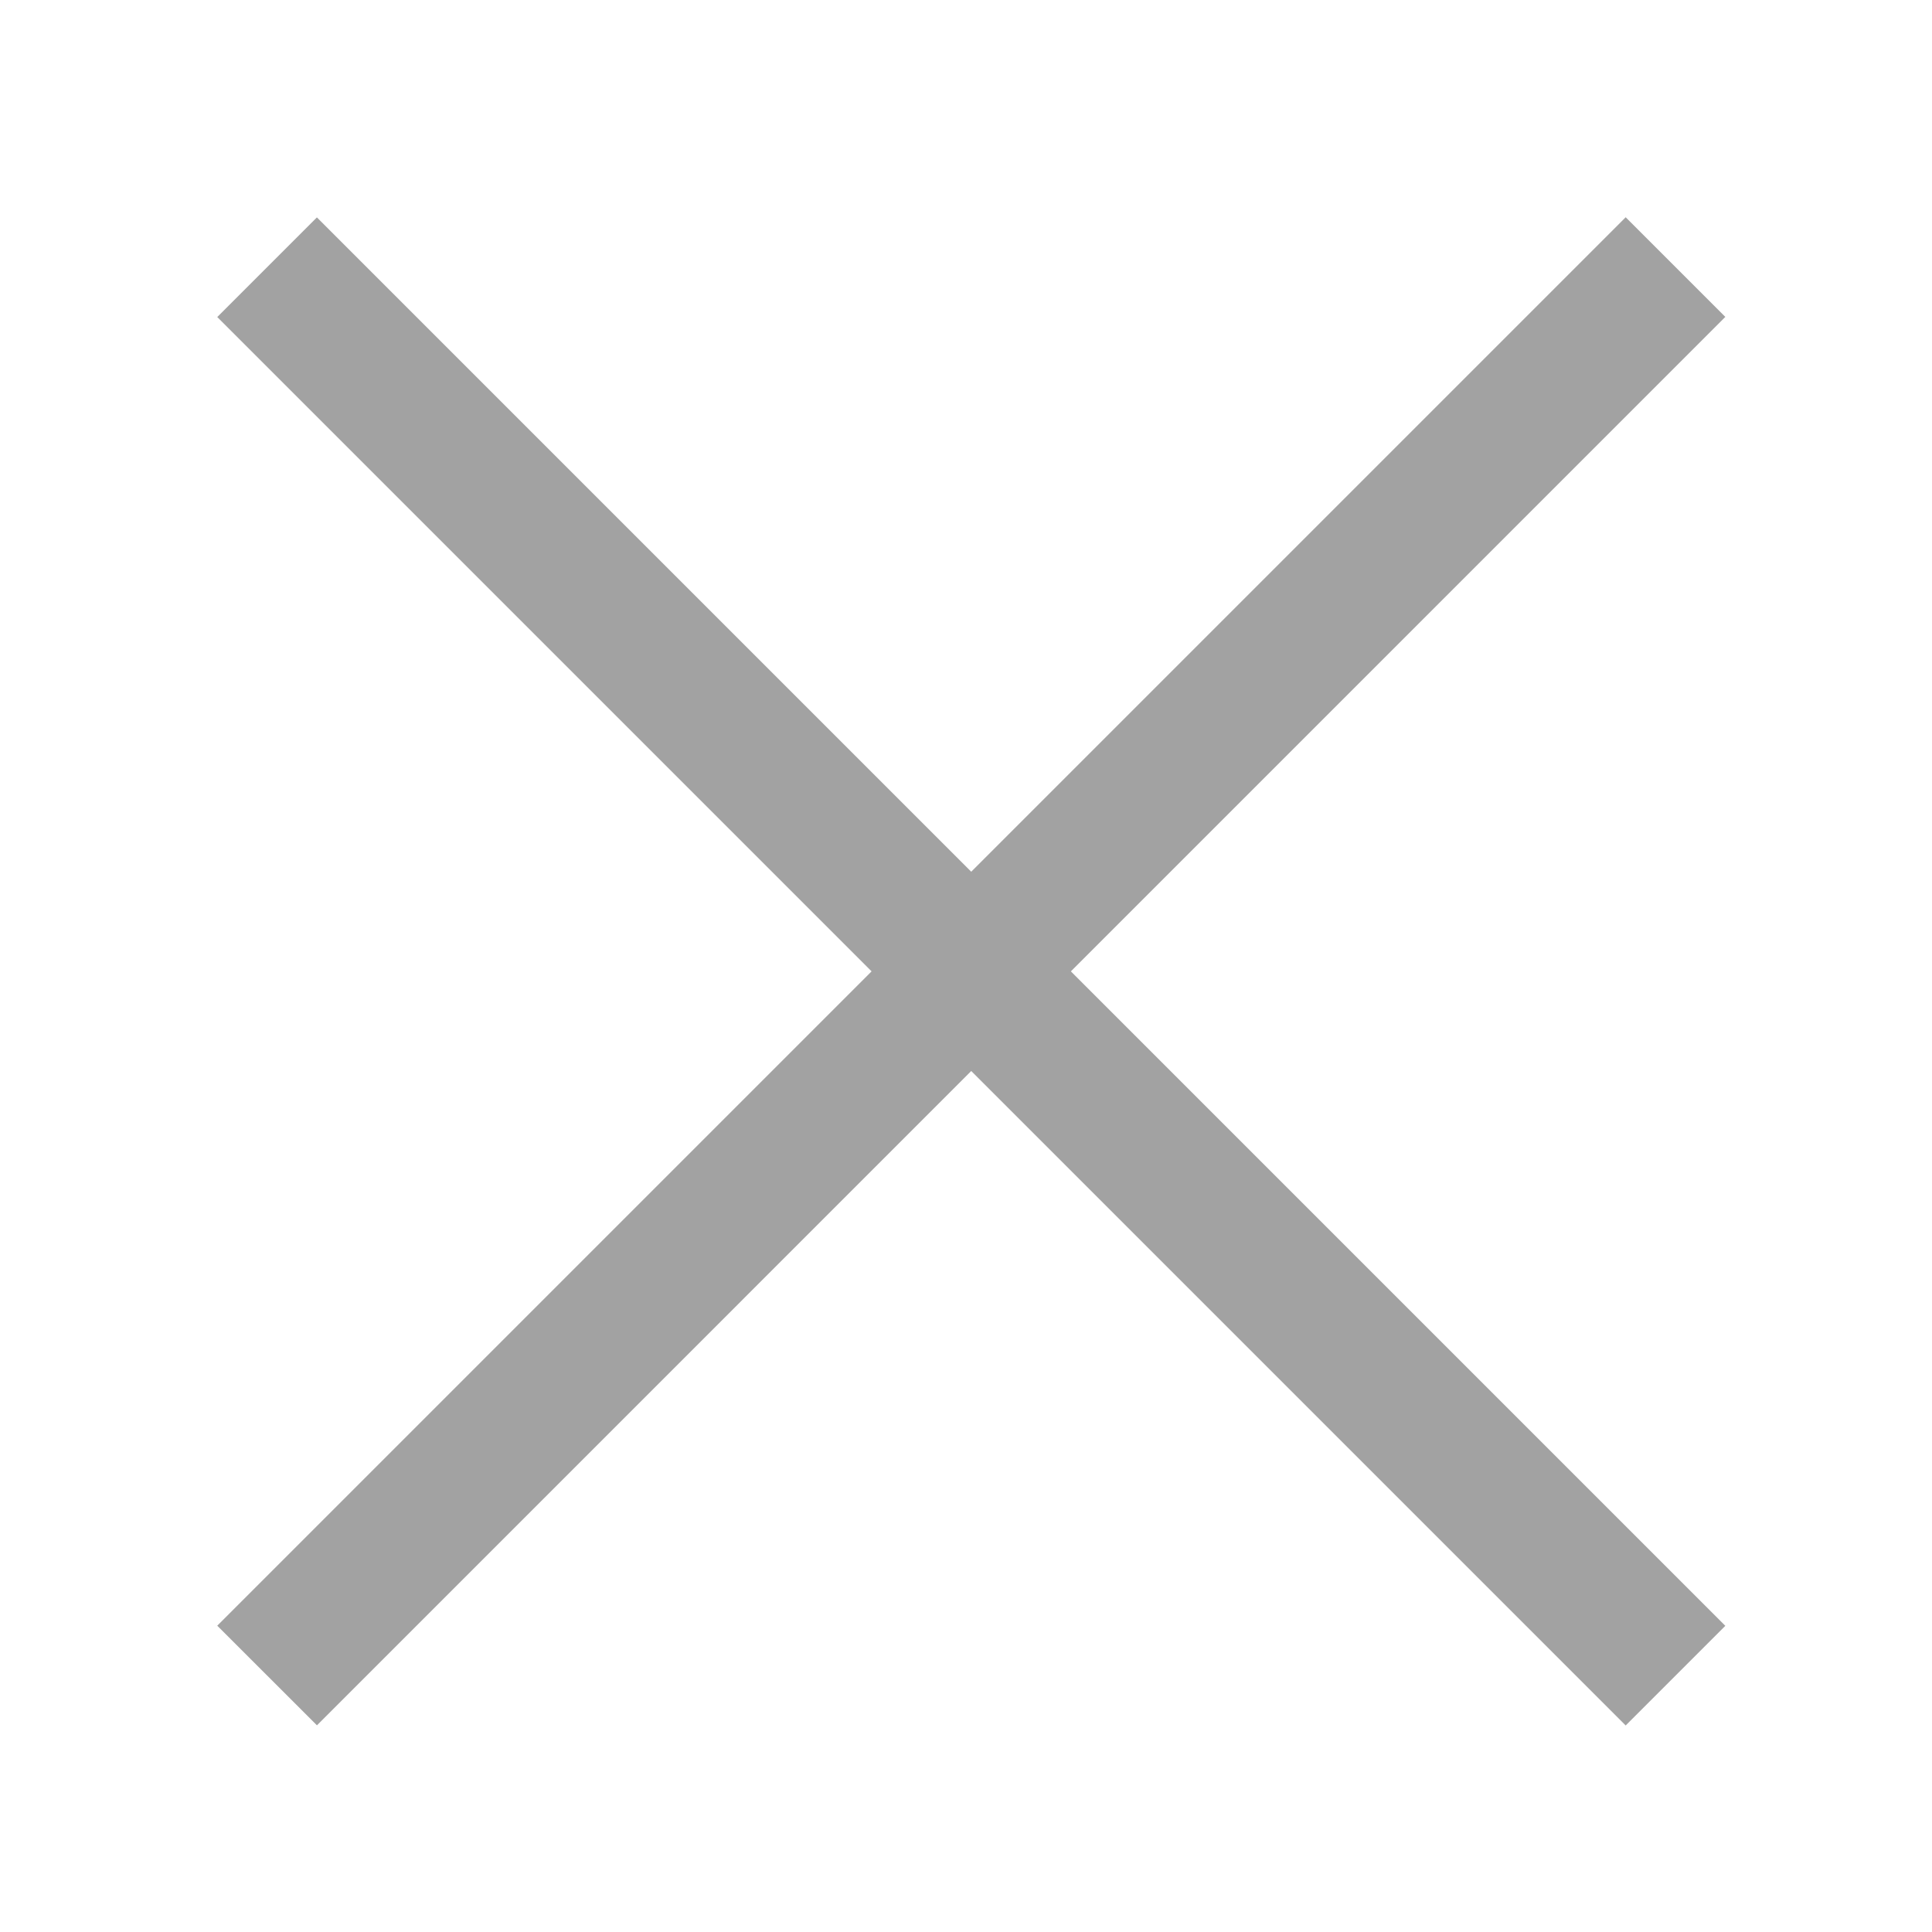
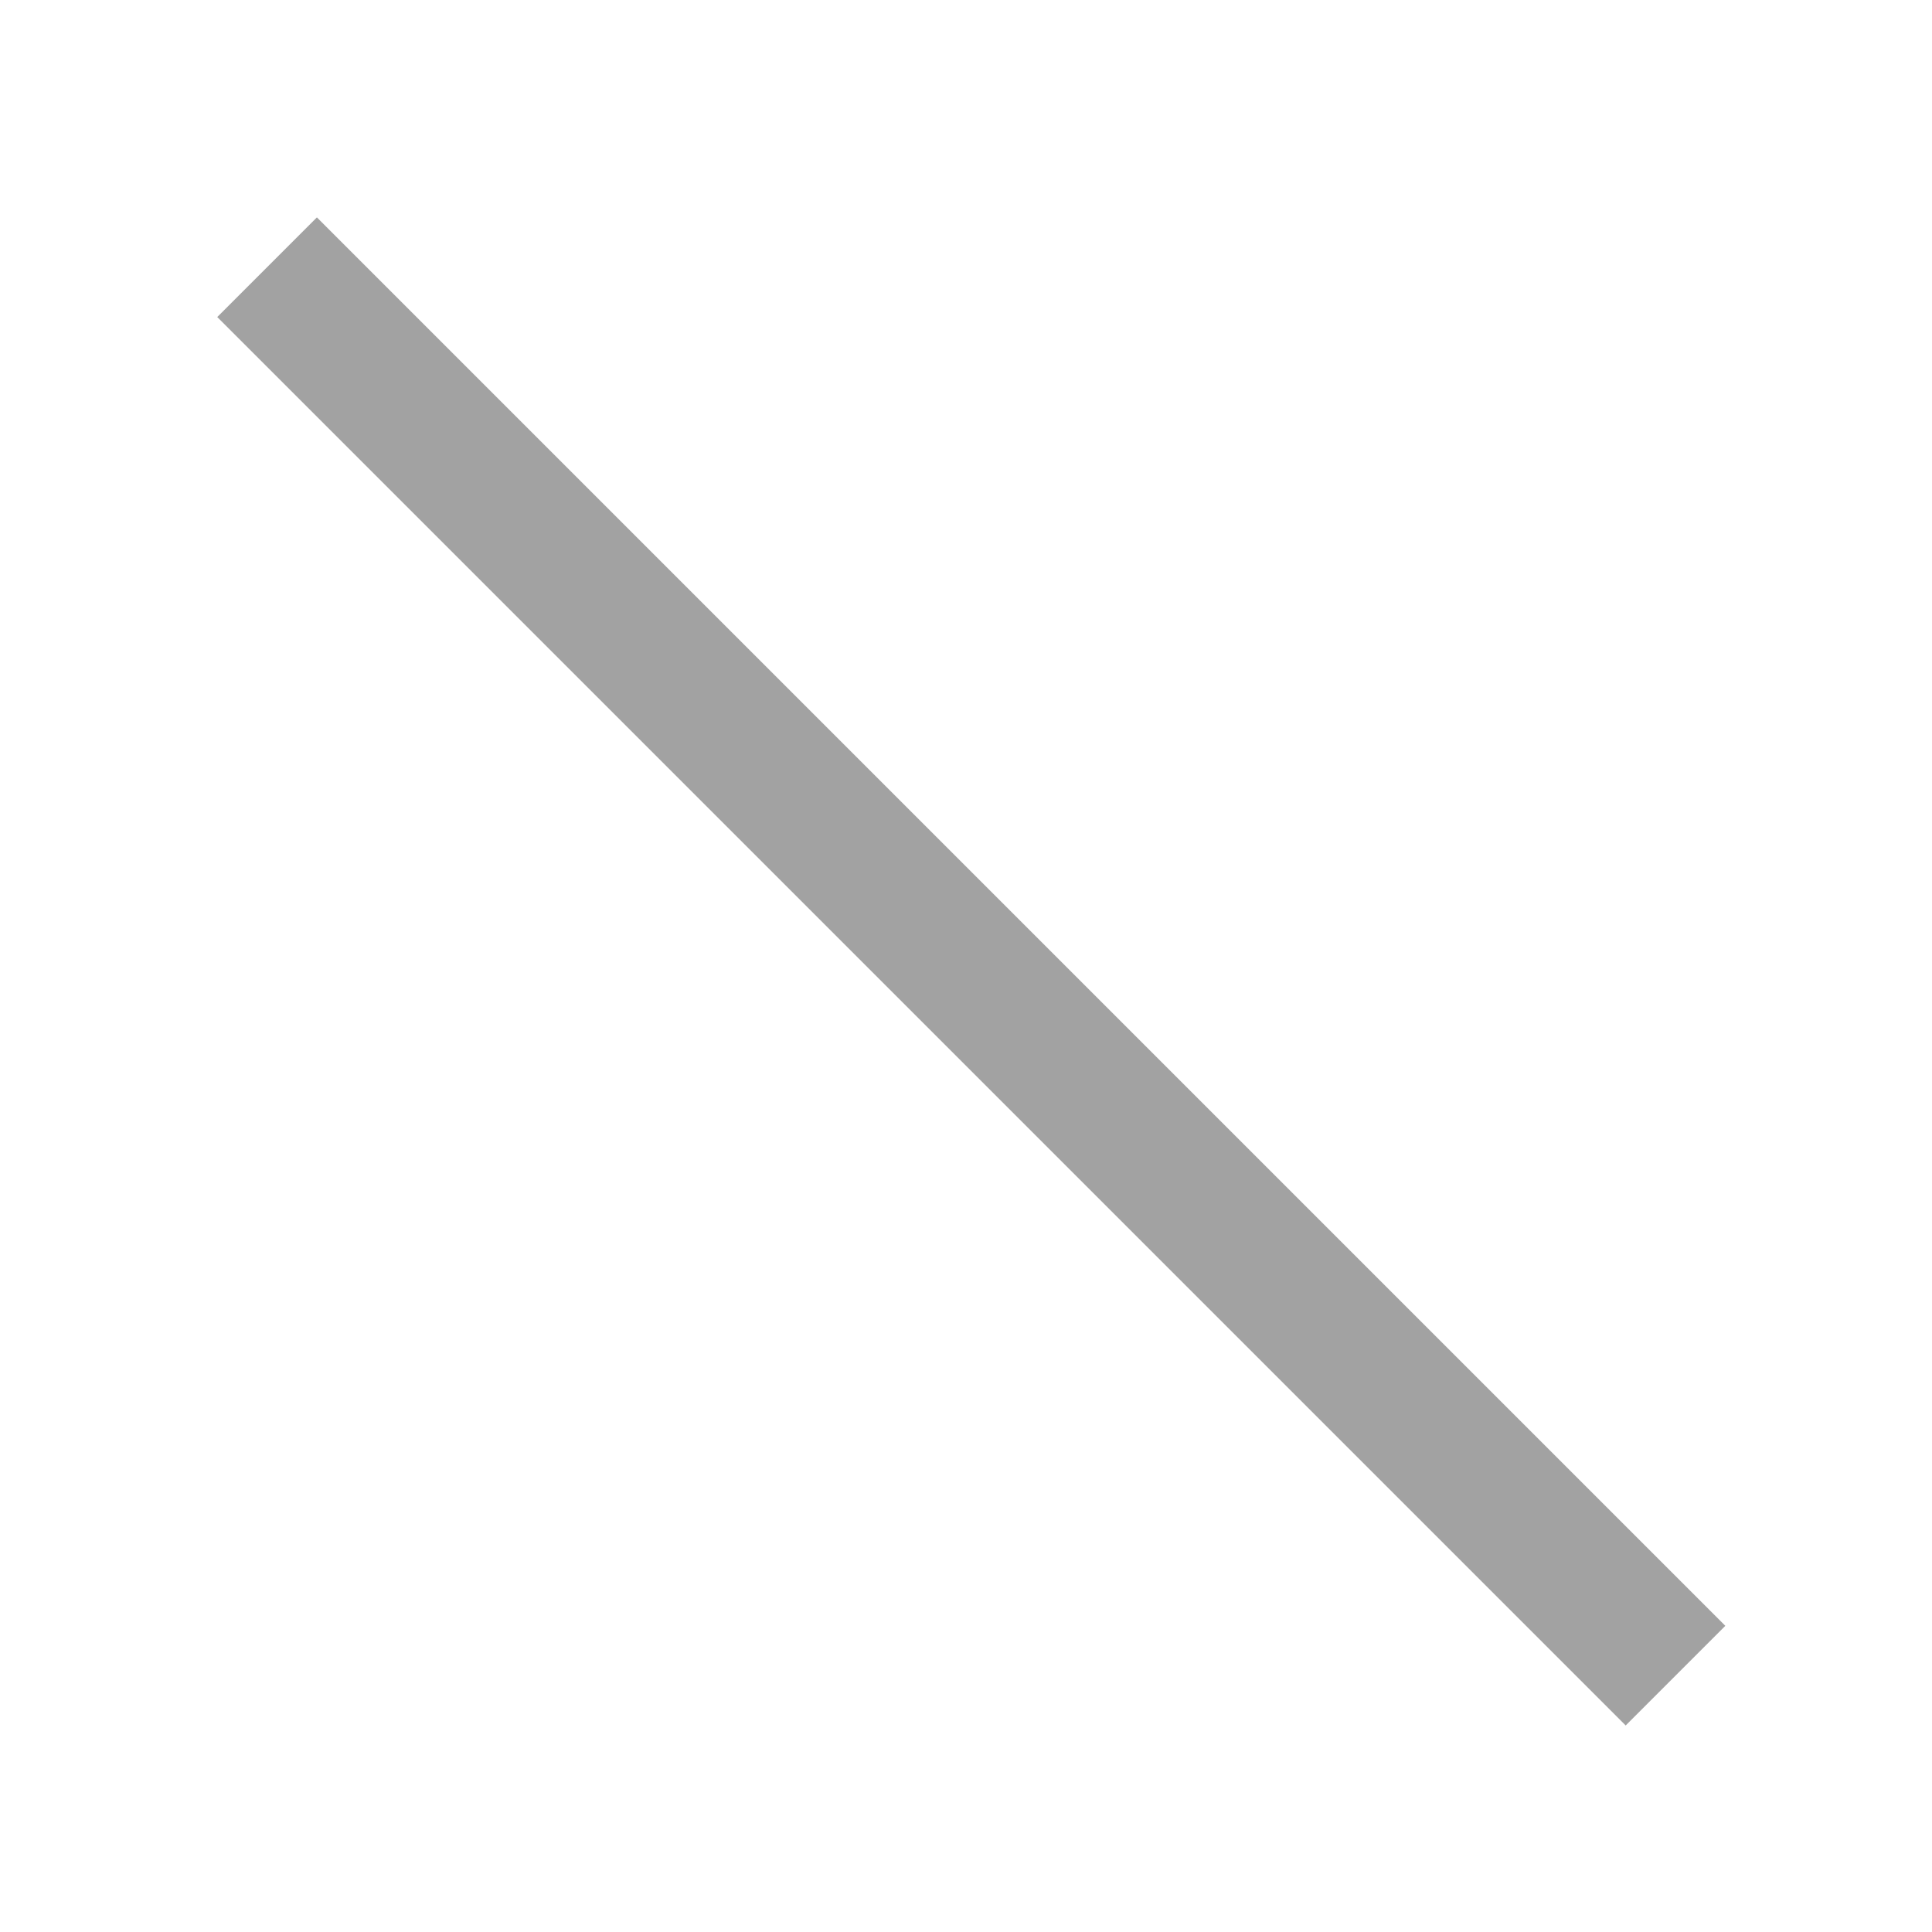
<svg xmlns="http://www.w3.org/2000/svg" width="40" height="40" viewBox="0 0 40 40" fill="none">
  <path d="M4.498 6.564L6.561 4.501L35.721 33.661L33.658 35.724L4.498 6.564Z" fill="#A2A2A2" />
-   <path d="M4.498 33.658L33.658 4.498L35.721 6.561L6.562 35.721L4.498 33.658Z" fill="#A2A2A2" />
</svg>